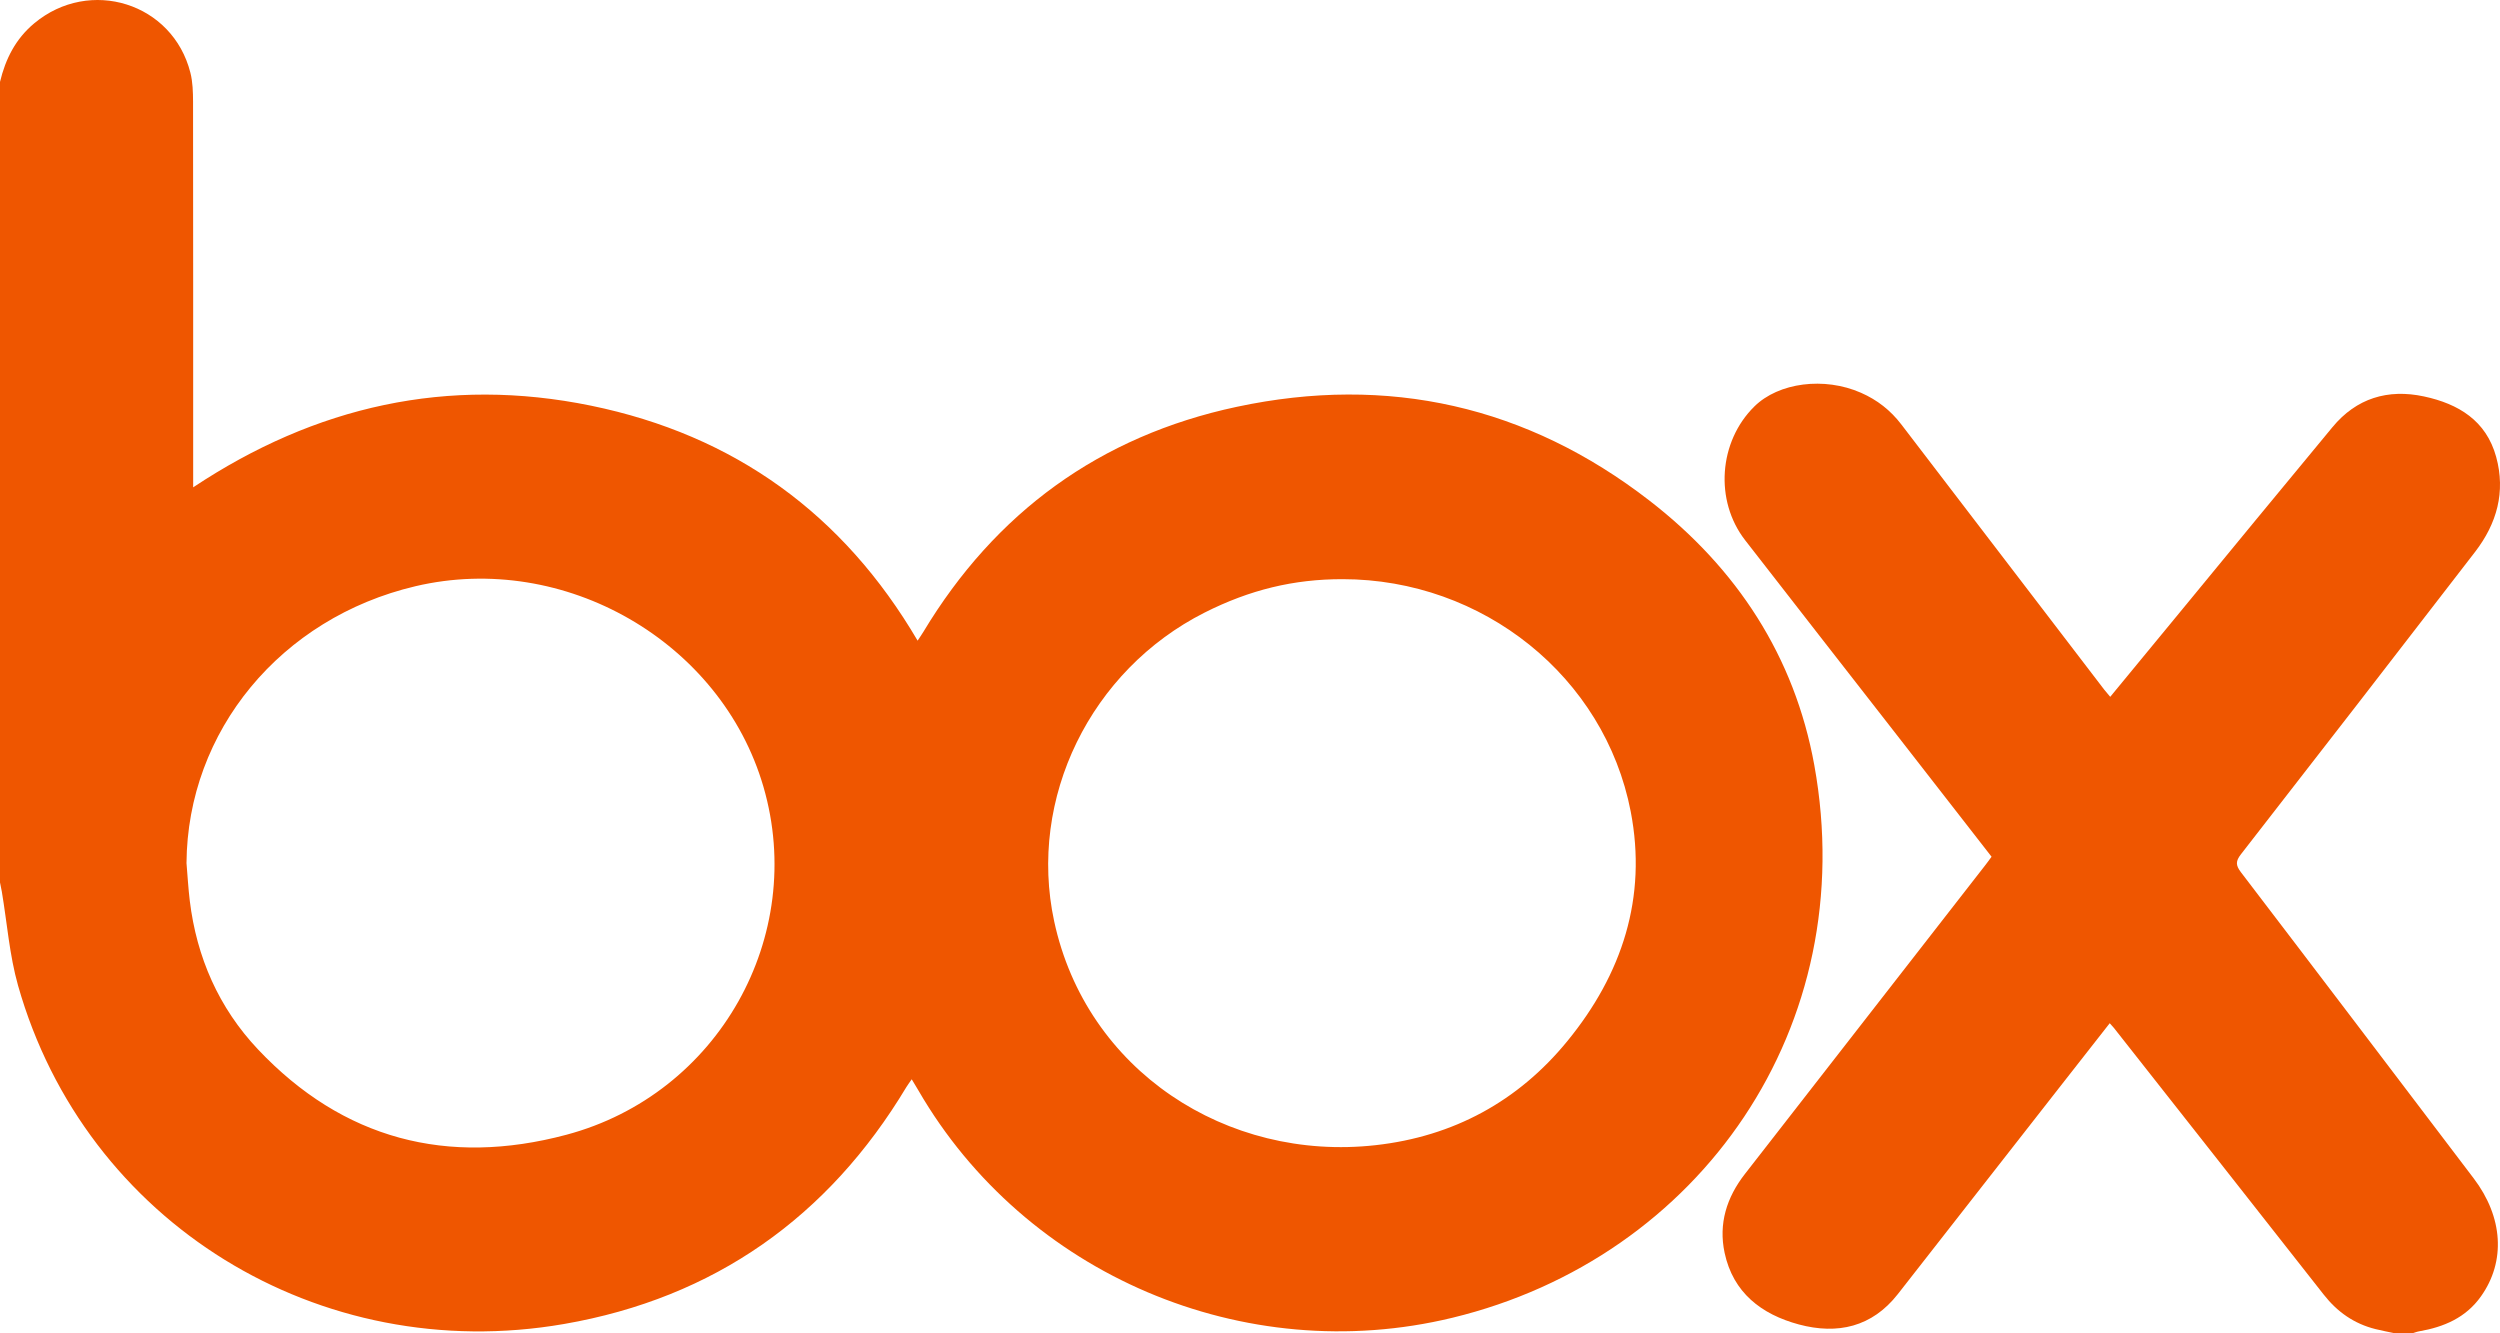
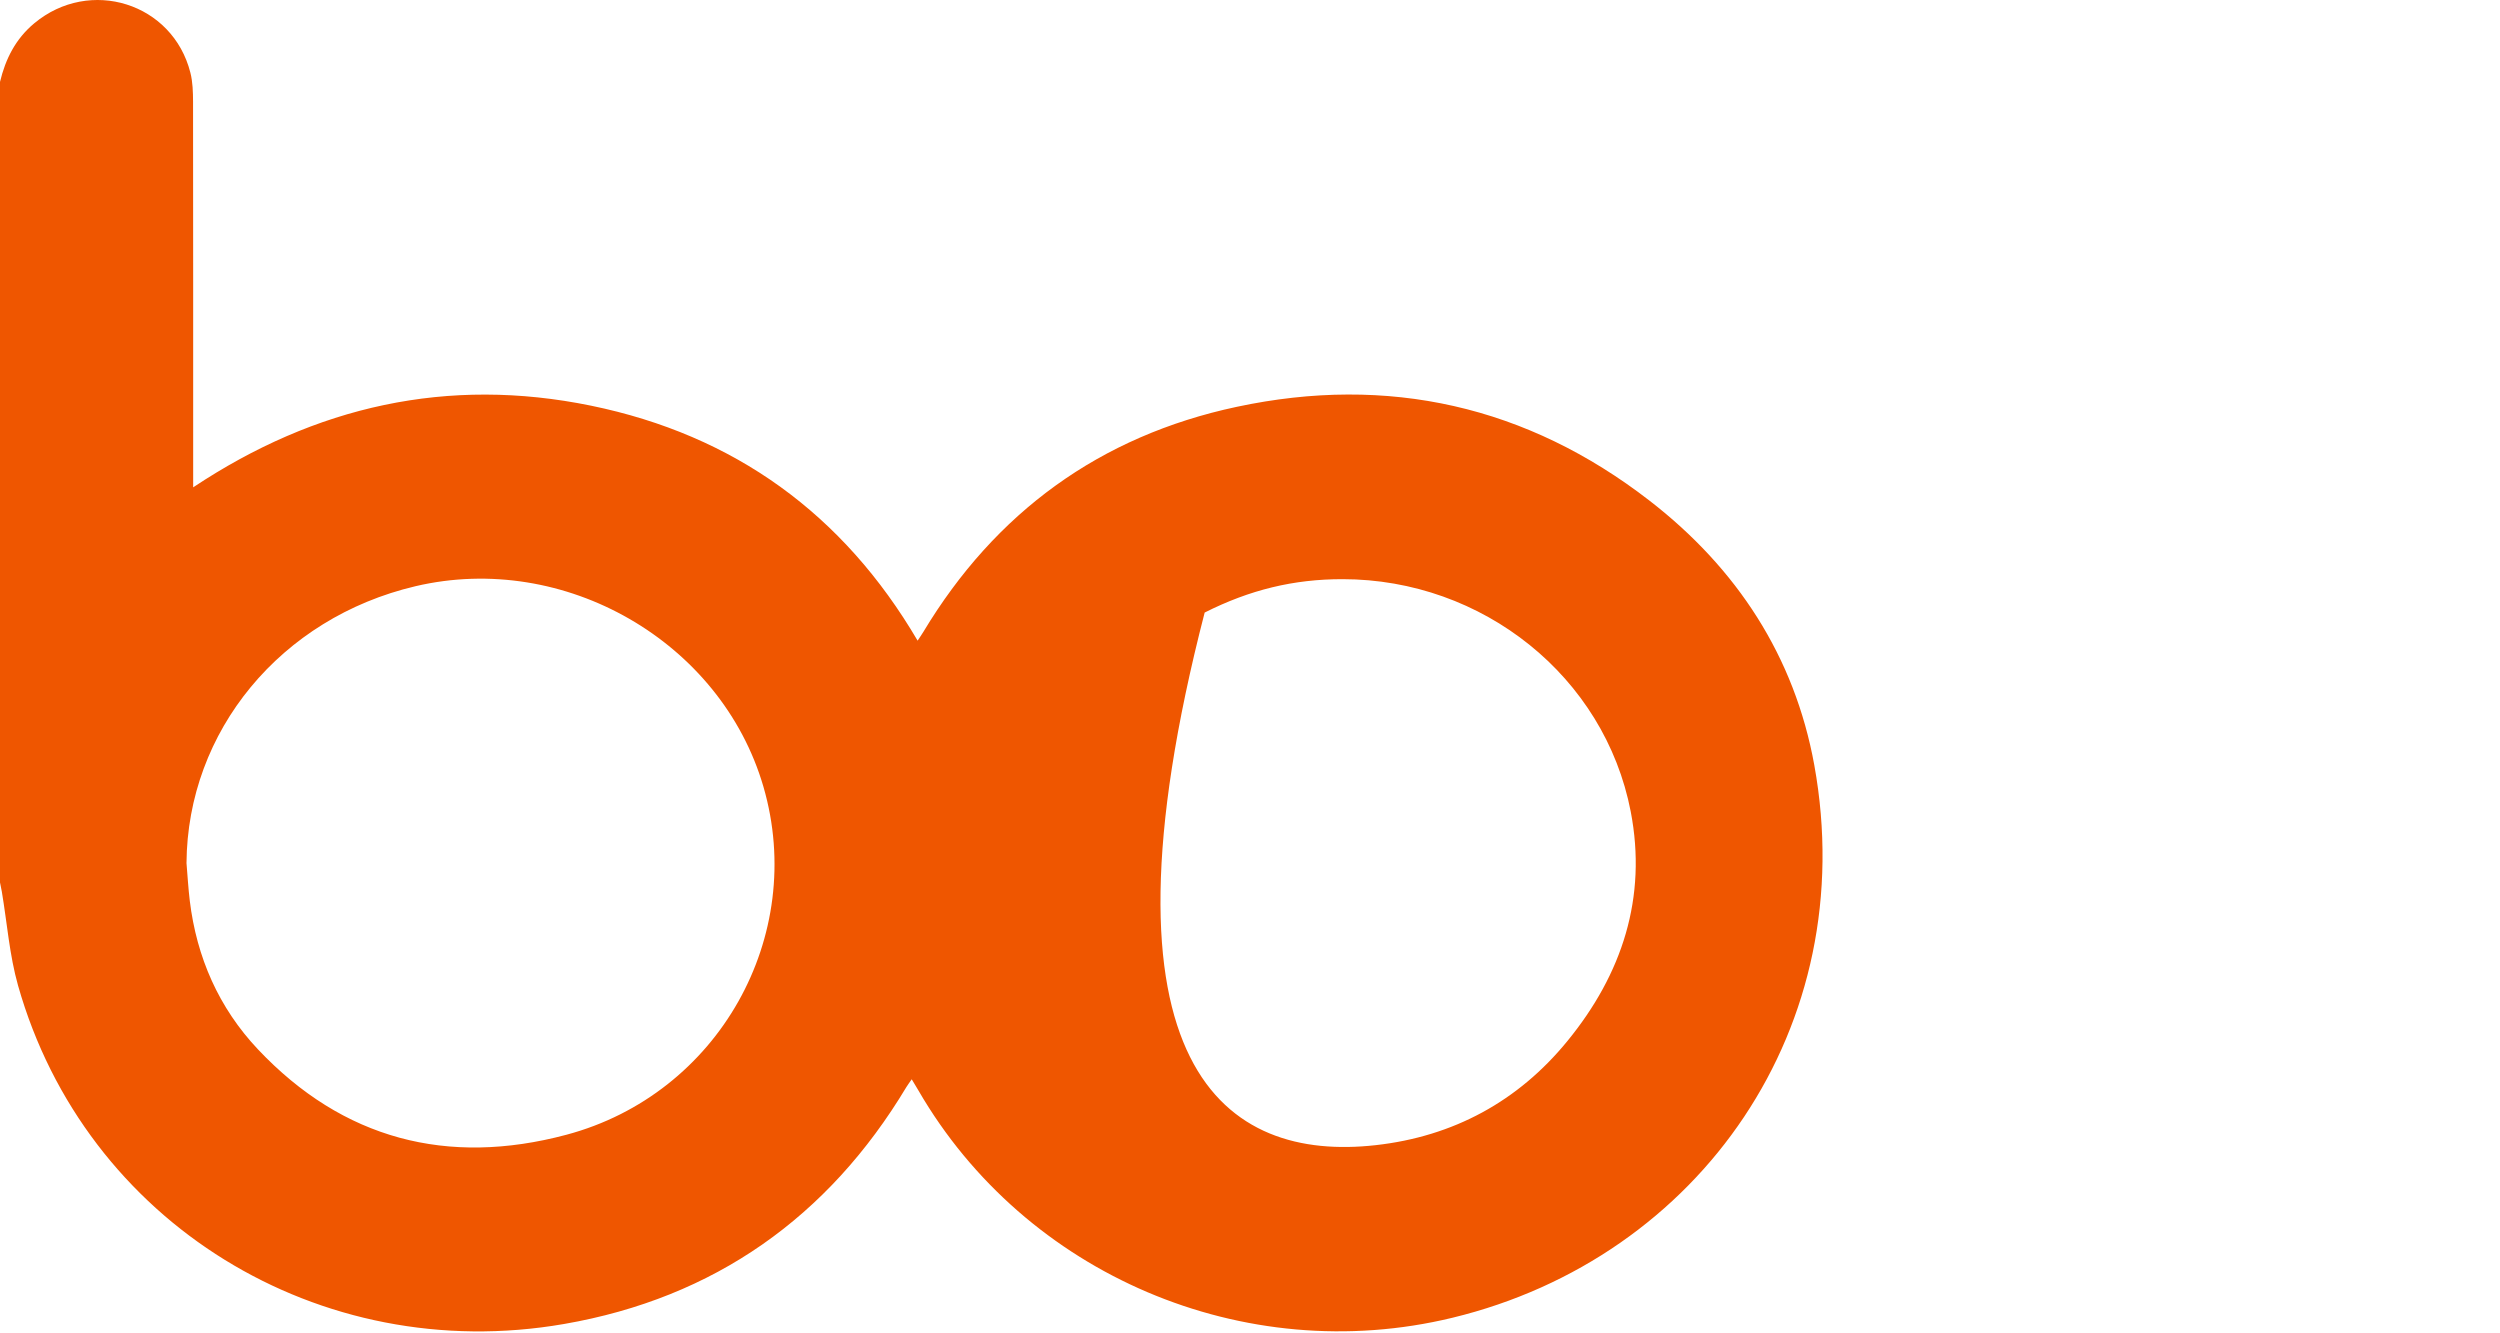
<svg xmlns="http://www.w3.org/2000/svg" width="45" height="24" viewBox="0 0 45 24" fill="none">
-   <path d="M0 1.474C0.099 1.061 0.28 0.7 0.617 0.419C1.618 -0.414 3.11 0.053 3.427 1.309C3.47 1.477 3.474 1.659 3.475 1.834C3.478 4.052 3.477 6.27 3.477 8.489V8.772C5.679 7.308 8.06 6.773 10.638 7.302C13.223 7.833 15.181 9.255 16.517 11.532C16.556 11.472 16.59 11.424 16.621 11.373C17.914 9.225 19.796 7.849 22.261 7.323C24.987 6.741 27.488 7.307 29.689 9.01C31.265 10.228 32.303 11.819 32.657 13.77C33.51 18.473 30.607 22.639 26.142 23.72C22.393 24.628 18.453 22.944 16.532 19.629C16.498 19.569 16.461 19.51 16.411 19.427C16.372 19.483 16.342 19.524 16.315 19.567C14.911 21.906 12.858 23.363 10.152 23.832C5.751 24.596 1.537 22.014 0.325 17.74C0.17 17.192 0.128 16.614 0.033 16.05C0.023 15.994 0.011 15.939 0 15.884C0 11.081 0 6.278 0 1.474ZM3.357 15.536C3.376 15.762 3.389 15.989 3.416 16.214C3.54 17.233 3.938 18.141 4.644 18.889C6.172 20.507 8.054 20.997 10.194 20.426C12.935 19.695 14.524 16.852 13.742 14.162C12.981 11.548 10.159 9.921 7.478 10.552C5.053 11.123 3.373 13.16 3.357 15.536ZM24.167 10.425C23.288 10.424 22.497 10.616 21.684 11.026C19.63 12.063 18.499 14.37 18.975 16.583C19.554 19.272 22.085 20.913 24.761 20.613C26.161 20.457 27.328 19.823 28.213 18.739C29.199 17.534 29.651 16.155 29.353 14.608C28.883 12.178 26.688 10.426 24.167 10.425V10.425Z" fill="#EF5600" />
-   <path d="M43.112 24C42.995 23.975 42.876 23.953 42.76 23.924C42.373 23.828 42.07 23.613 41.827 23.303C40.57 21.701 39.309 20.101 38.049 18.501C38.03 18.477 38.008 18.455 37.975 18.418C37.669 18.809 37.368 19.192 37.068 19.576C36.099 20.815 35.131 22.055 34.161 23.294C33.697 23.886 33.077 24.027 32.379 23.84C31.704 23.658 31.196 23.267 31.043 22.551C30.931 22.026 31.08 21.553 31.408 21.132C32.85 19.28 34.292 17.428 35.733 15.576C35.772 15.527 35.808 15.476 35.848 15.421C35.273 14.681 34.705 13.951 34.136 13.221C33.228 12.055 32.318 10.891 31.412 9.723C30.86 9.012 30.936 7.949 31.579 7.316C32.016 6.885 32.838 6.779 33.498 7.07C33.79 7.198 34.031 7.387 34.224 7.64C35.441 9.233 36.659 10.823 37.877 12.415C37.908 12.454 37.941 12.492 37.984 12.543C38.398 12.039 38.805 11.546 39.212 11.052C40.136 9.93 41.057 8.806 41.985 7.688C42.415 7.168 42.981 6.996 43.632 7.136C44.252 7.269 44.752 7.571 44.931 8.224C45.104 8.855 44.943 9.425 44.553 9.932C43.152 11.751 41.746 13.566 40.336 15.378C40.24 15.502 40.242 15.575 40.335 15.698C41.736 17.532 43.13 19.372 44.526 21.21C45.057 21.909 45.105 22.706 44.657 23.335C44.385 23.719 43.991 23.886 43.544 23.964C43.502 23.971 43.462 23.988 43.42 24H43.113L43.112 24Z" fill="#EF5600" />
+   <path d="M0 1.474C0.099 1.061 0.28 0.7 0.617 0.419C1.618 -0.414 3.11 0.053 3.427 1.309C3.47 1.477 3.474 1.659 3.475 1.834C3.478 4.052 3.477 6.27 3.477 8.489V8.772C5.679 7.308 8.06 6.773 10.638 7.302C13.223 7.833 15.181 9.255 16.517 11.532C16.556 11.472 16.59 11.424 16.621 11.373C17.914 9.225 19.796 7.849 22.261 7.323C24.987 6.741 27.488 7.307 29.689 9.01C31.265 10.228 32.303 11.819 32.657 13.77C33.51 18.473 30.607 22.639 26.142 23.72C22.393 24.628 18.453 22.944 16.532 19.629C16.498 19.569 16.461 19.51 16.411 19.427C16.372 19.483 16.342 19.524 16.315 19.567C14.911 21.906 12.858 23.363 10.152 23.832C5.751 24.596 1.537 22.014 0.325 17.74C0.17 17.192 0.128 16.614 0.033 16.05C0.023 15.994 0.011 15.939 0 15.884C0 11.081 0 6.278 0 1.474ZM3.357 15.536C3.376 15.762 3.389 15.989 3.416 16.214C3.54 17.233 3.938 18.141 4.644 18.889C6.172 20.507 8.054 20.997 10.194 20.426C12.935 19.695 14.524 16.852 13.742 14.162C12.981 11.548 10.159 9.921 7.478 10.552C5.053 11.123 3.373 13.16 3.357 15.536ZM24.167 10.425C23.288 10.424 22.497 10.616 21.684 11.026C19.554 19.272 22.085 20.913 24.761 20.613C26.161 20.457 27.328 19.823 28.213 18.739C29.199 17.534 29.651 16.155 29.353 14.608C28.883 12.178 26.688 10.426 24.167 10.425V10.425Z" fill="#EF5600" />
</svg>